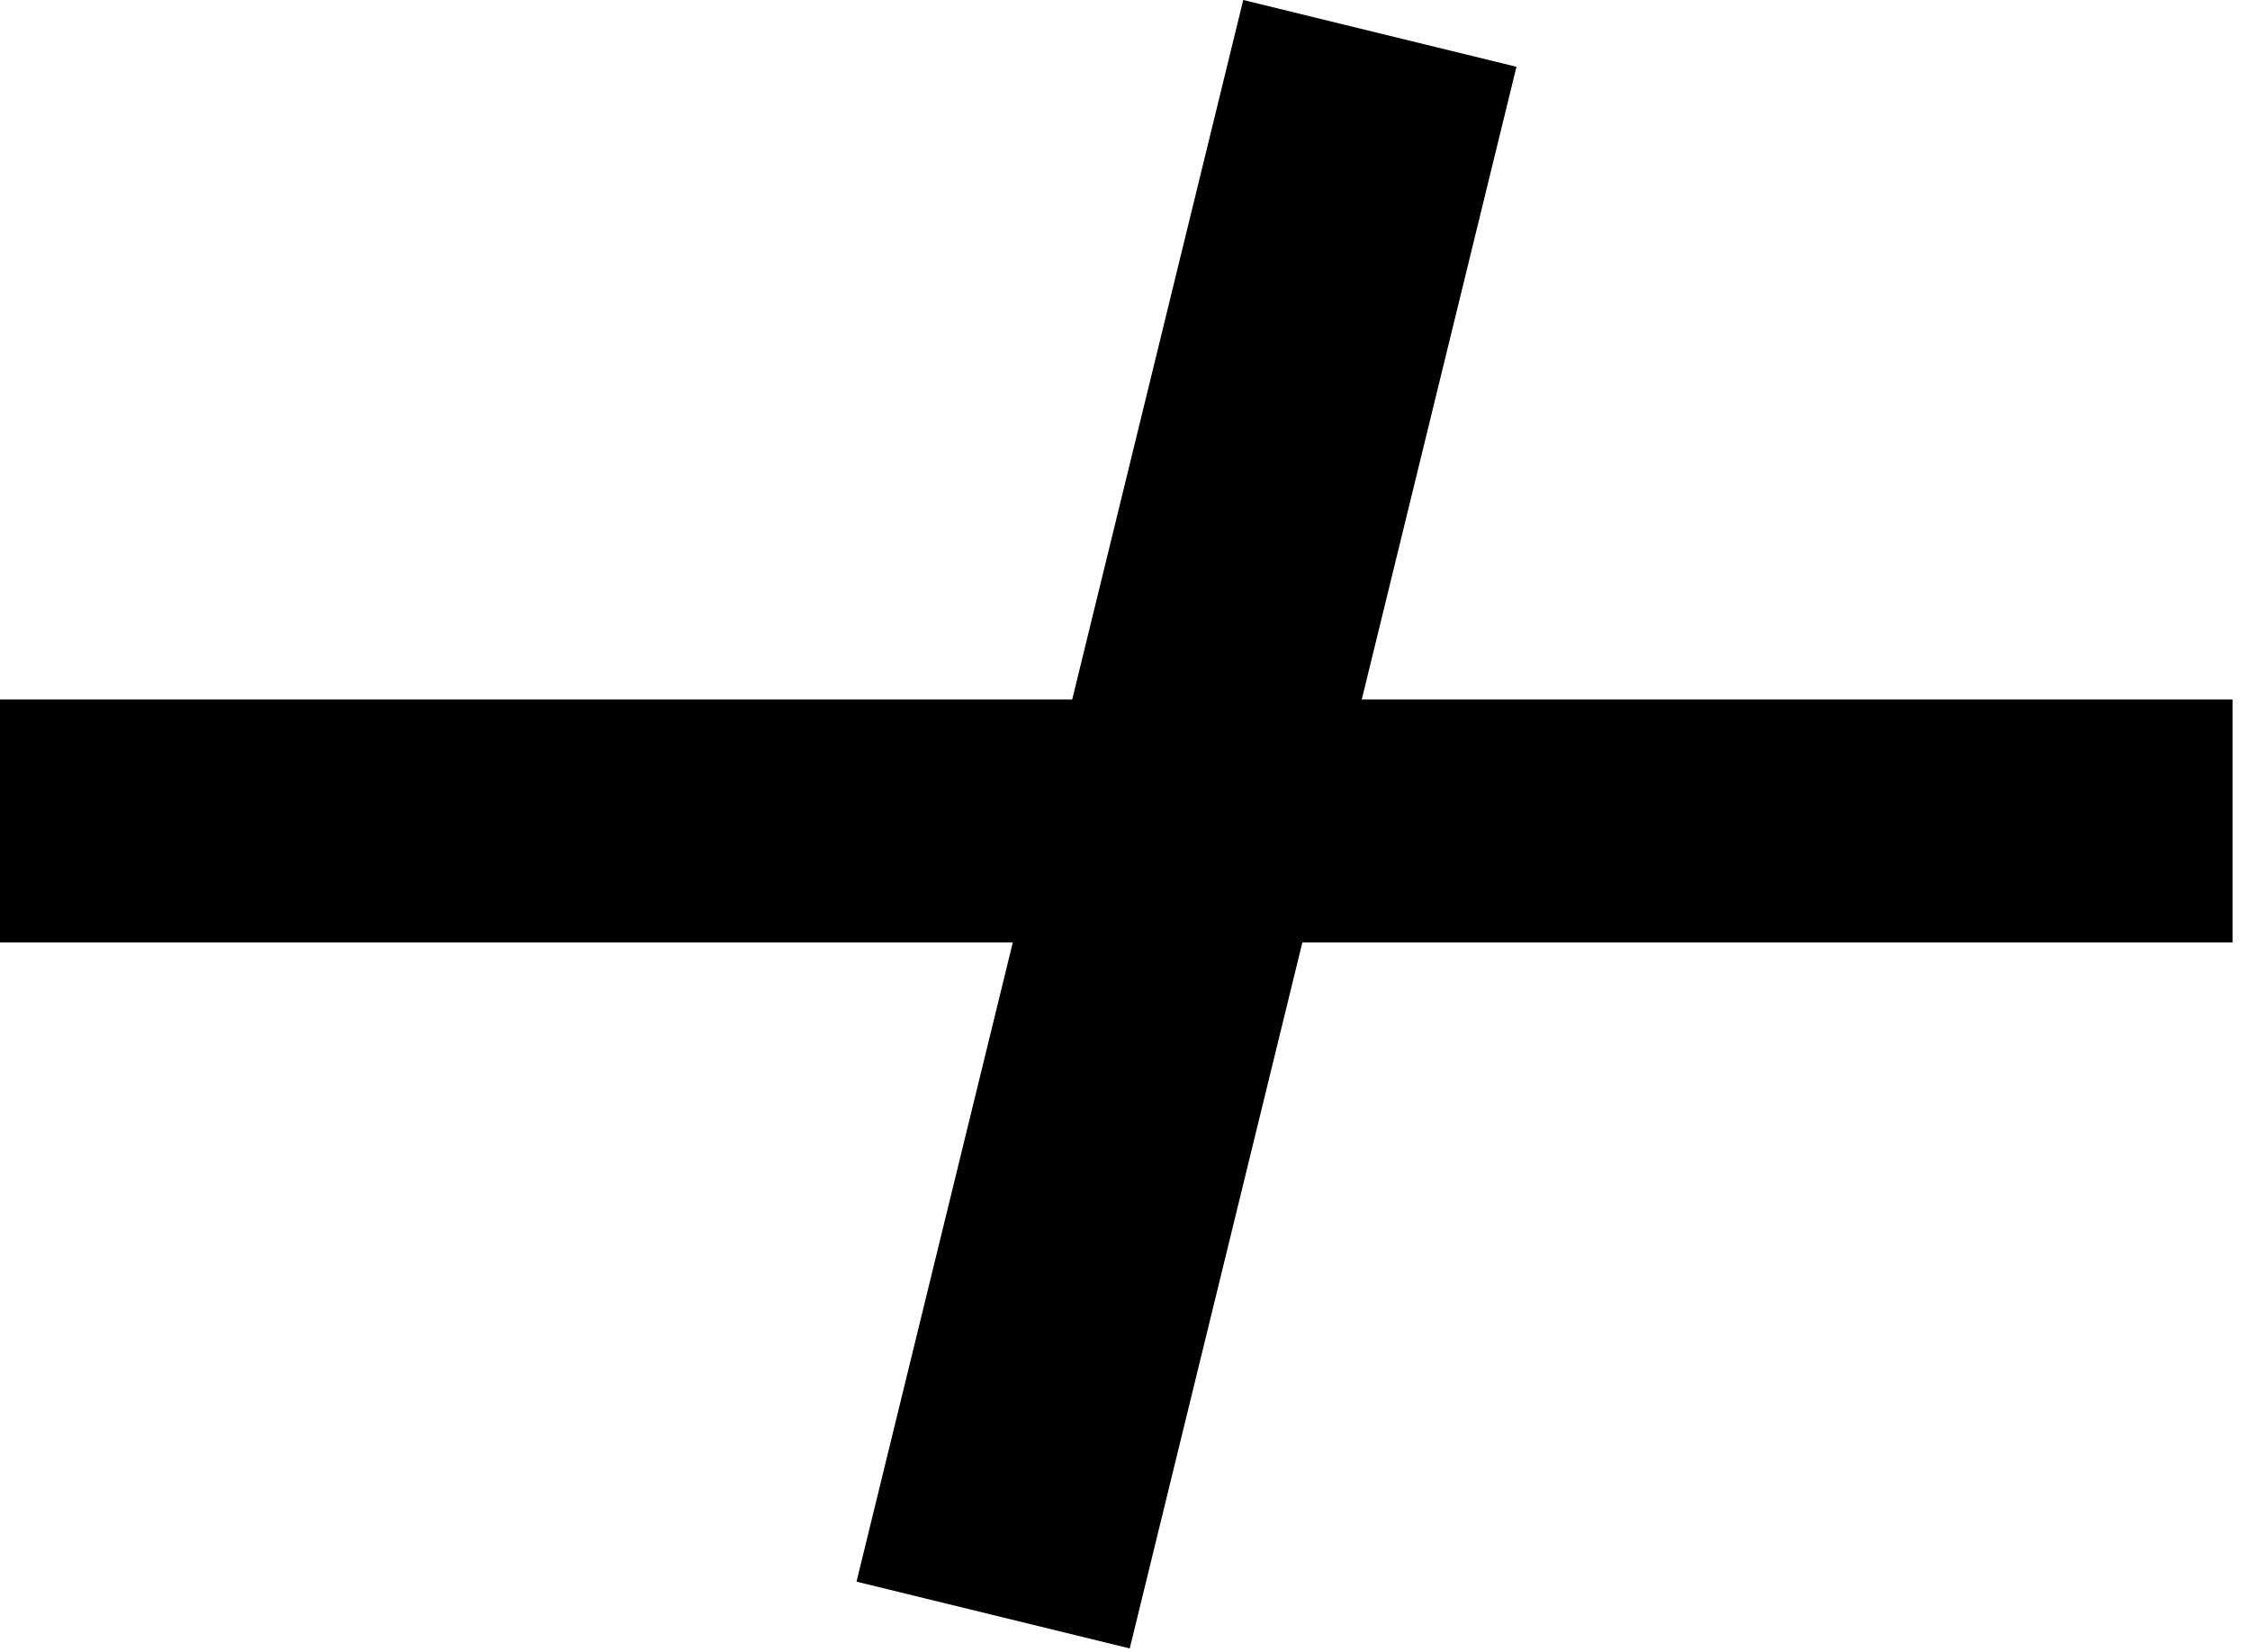
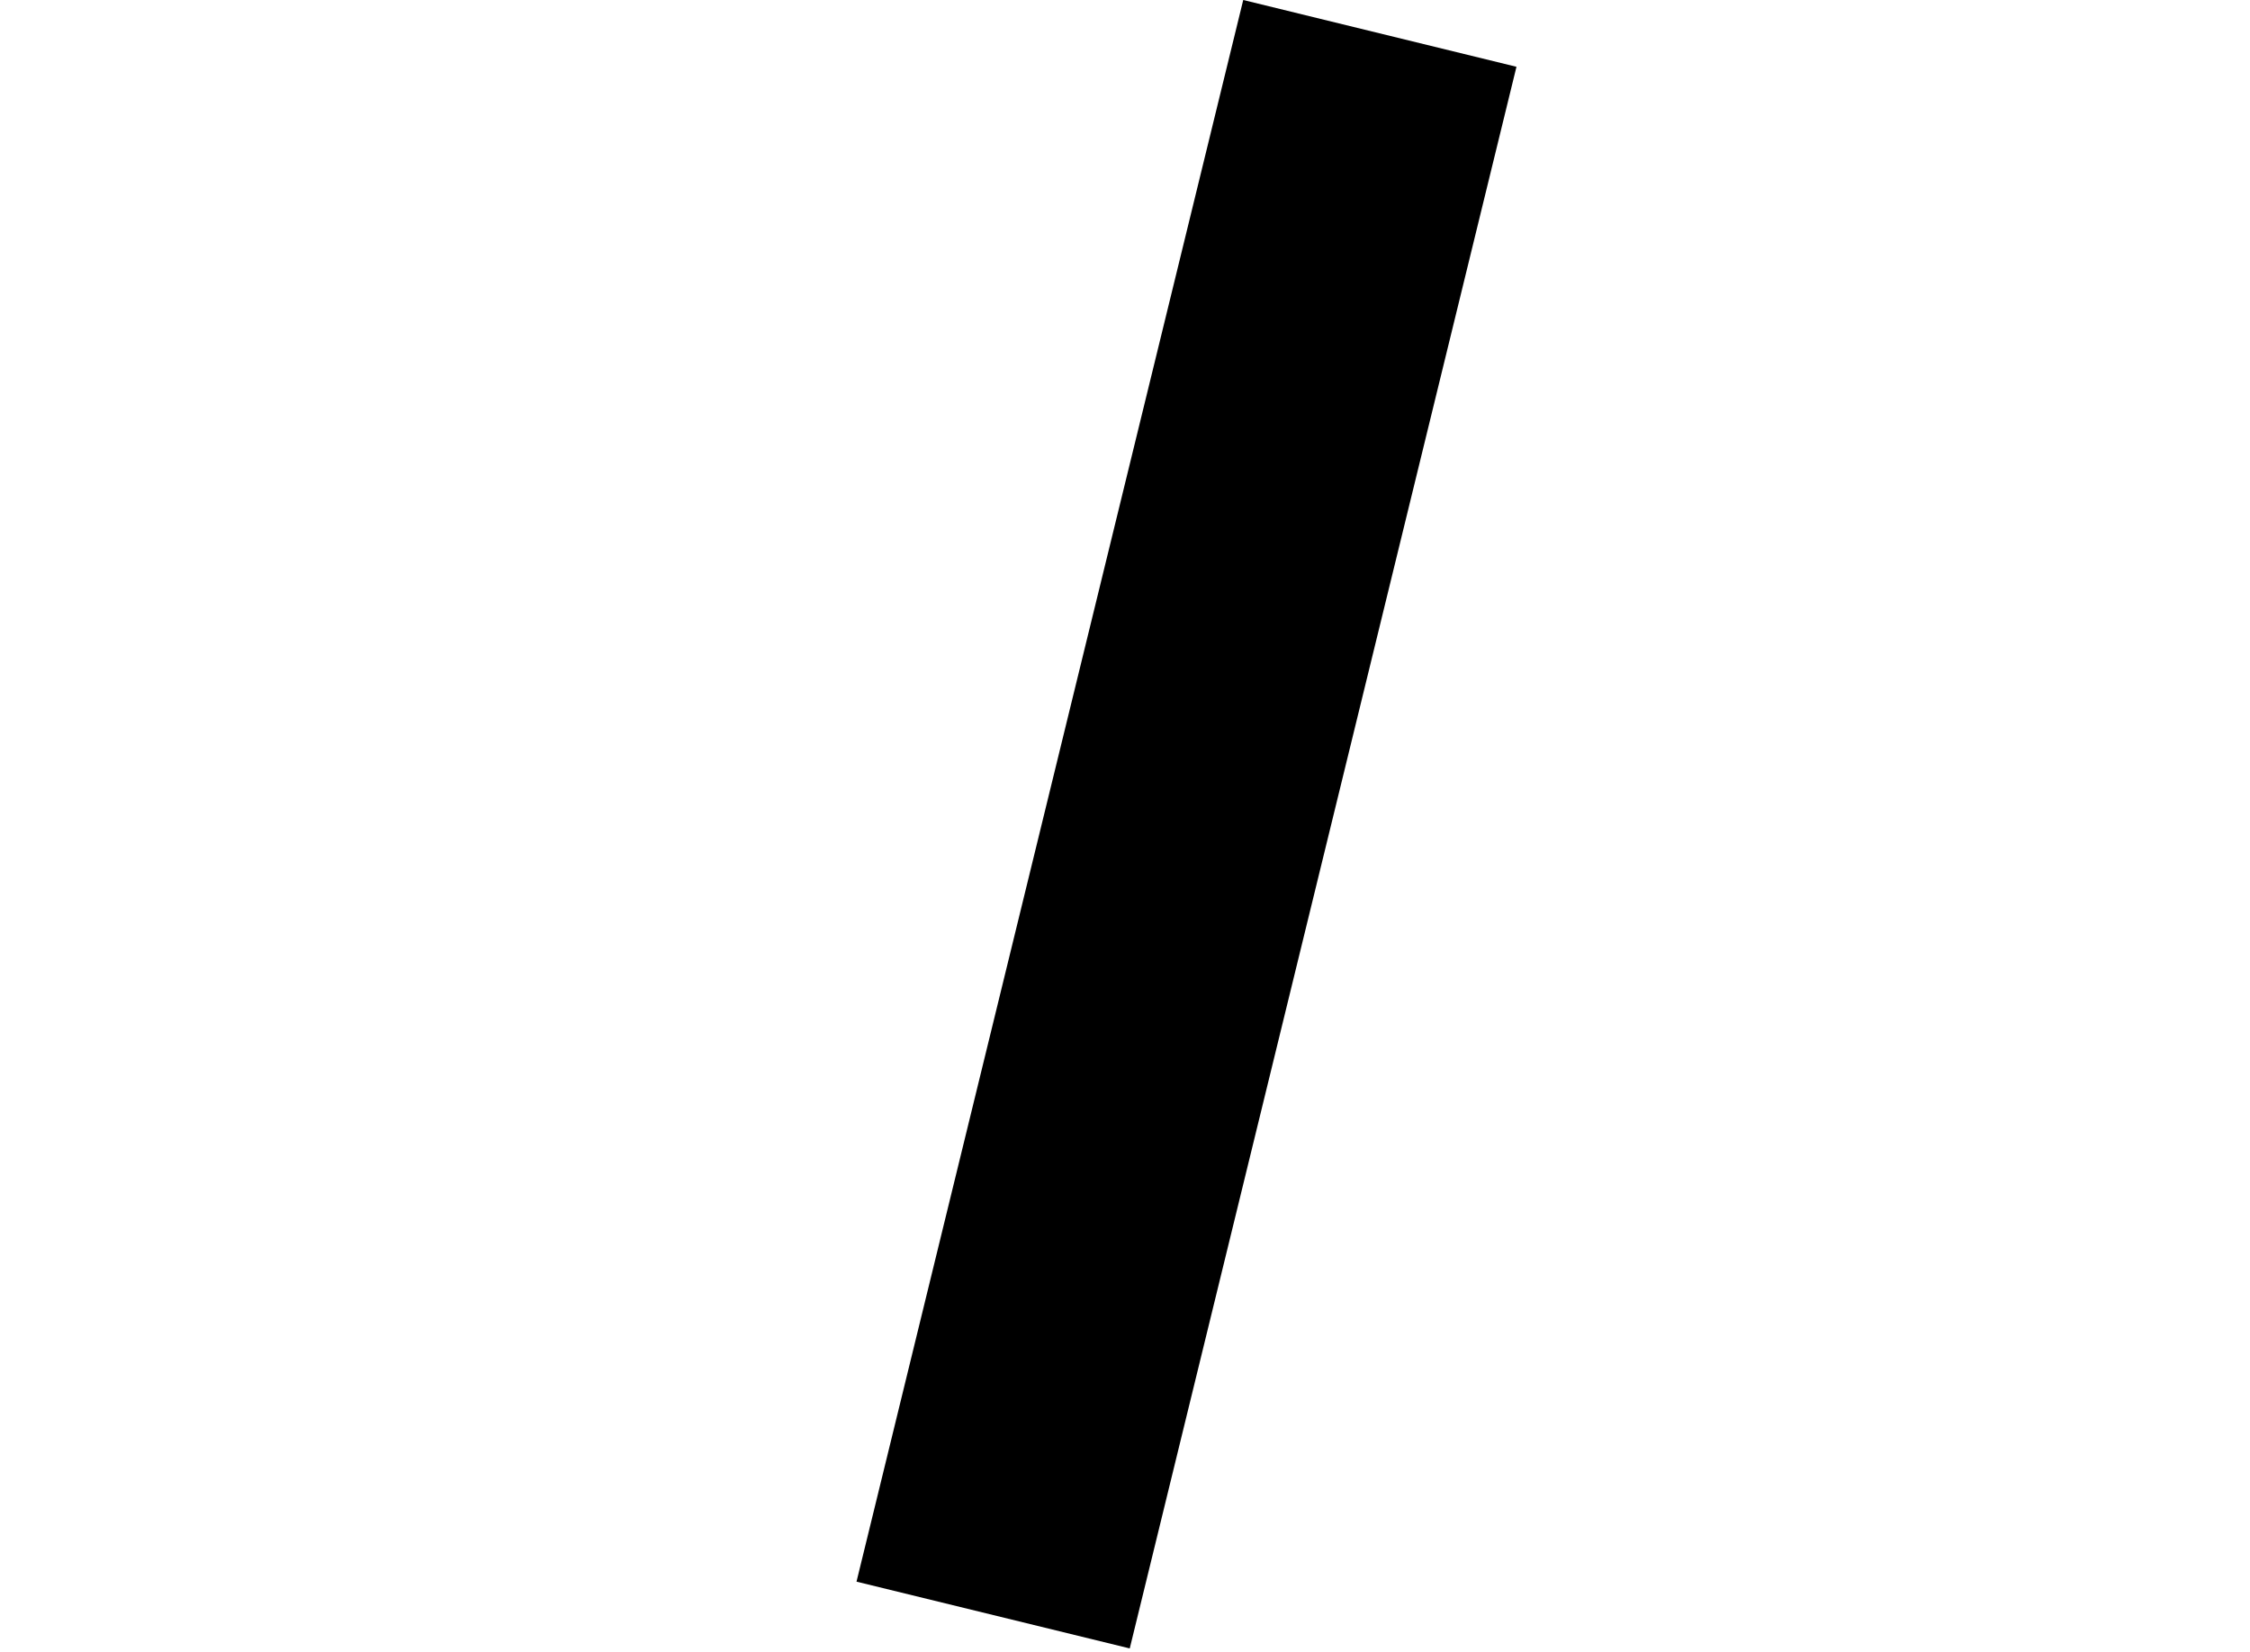
<svg xmlns="http://www.w3.org/2000/svg" width="64" height="47" viewBox="0 0 64 47" fill="none">
-   <path d="M0 26.814V19.902H63.504V26.814H0Z" fill="#1E1E1E" style="fill:#1E1E1E;fill:color(display-p3 0.118 0.118 0.118);fill-opacity:1;" />
  <path d="M43.135 1.9L32.135 46.9L24.363 45L35.363 0L43.135 1.9Z" fill="#1E1E1E" style="fill:#1E1E1E;fill:color(display-p3 0.118 0.118 0.118);fill-opacity:1;" />
</svg>